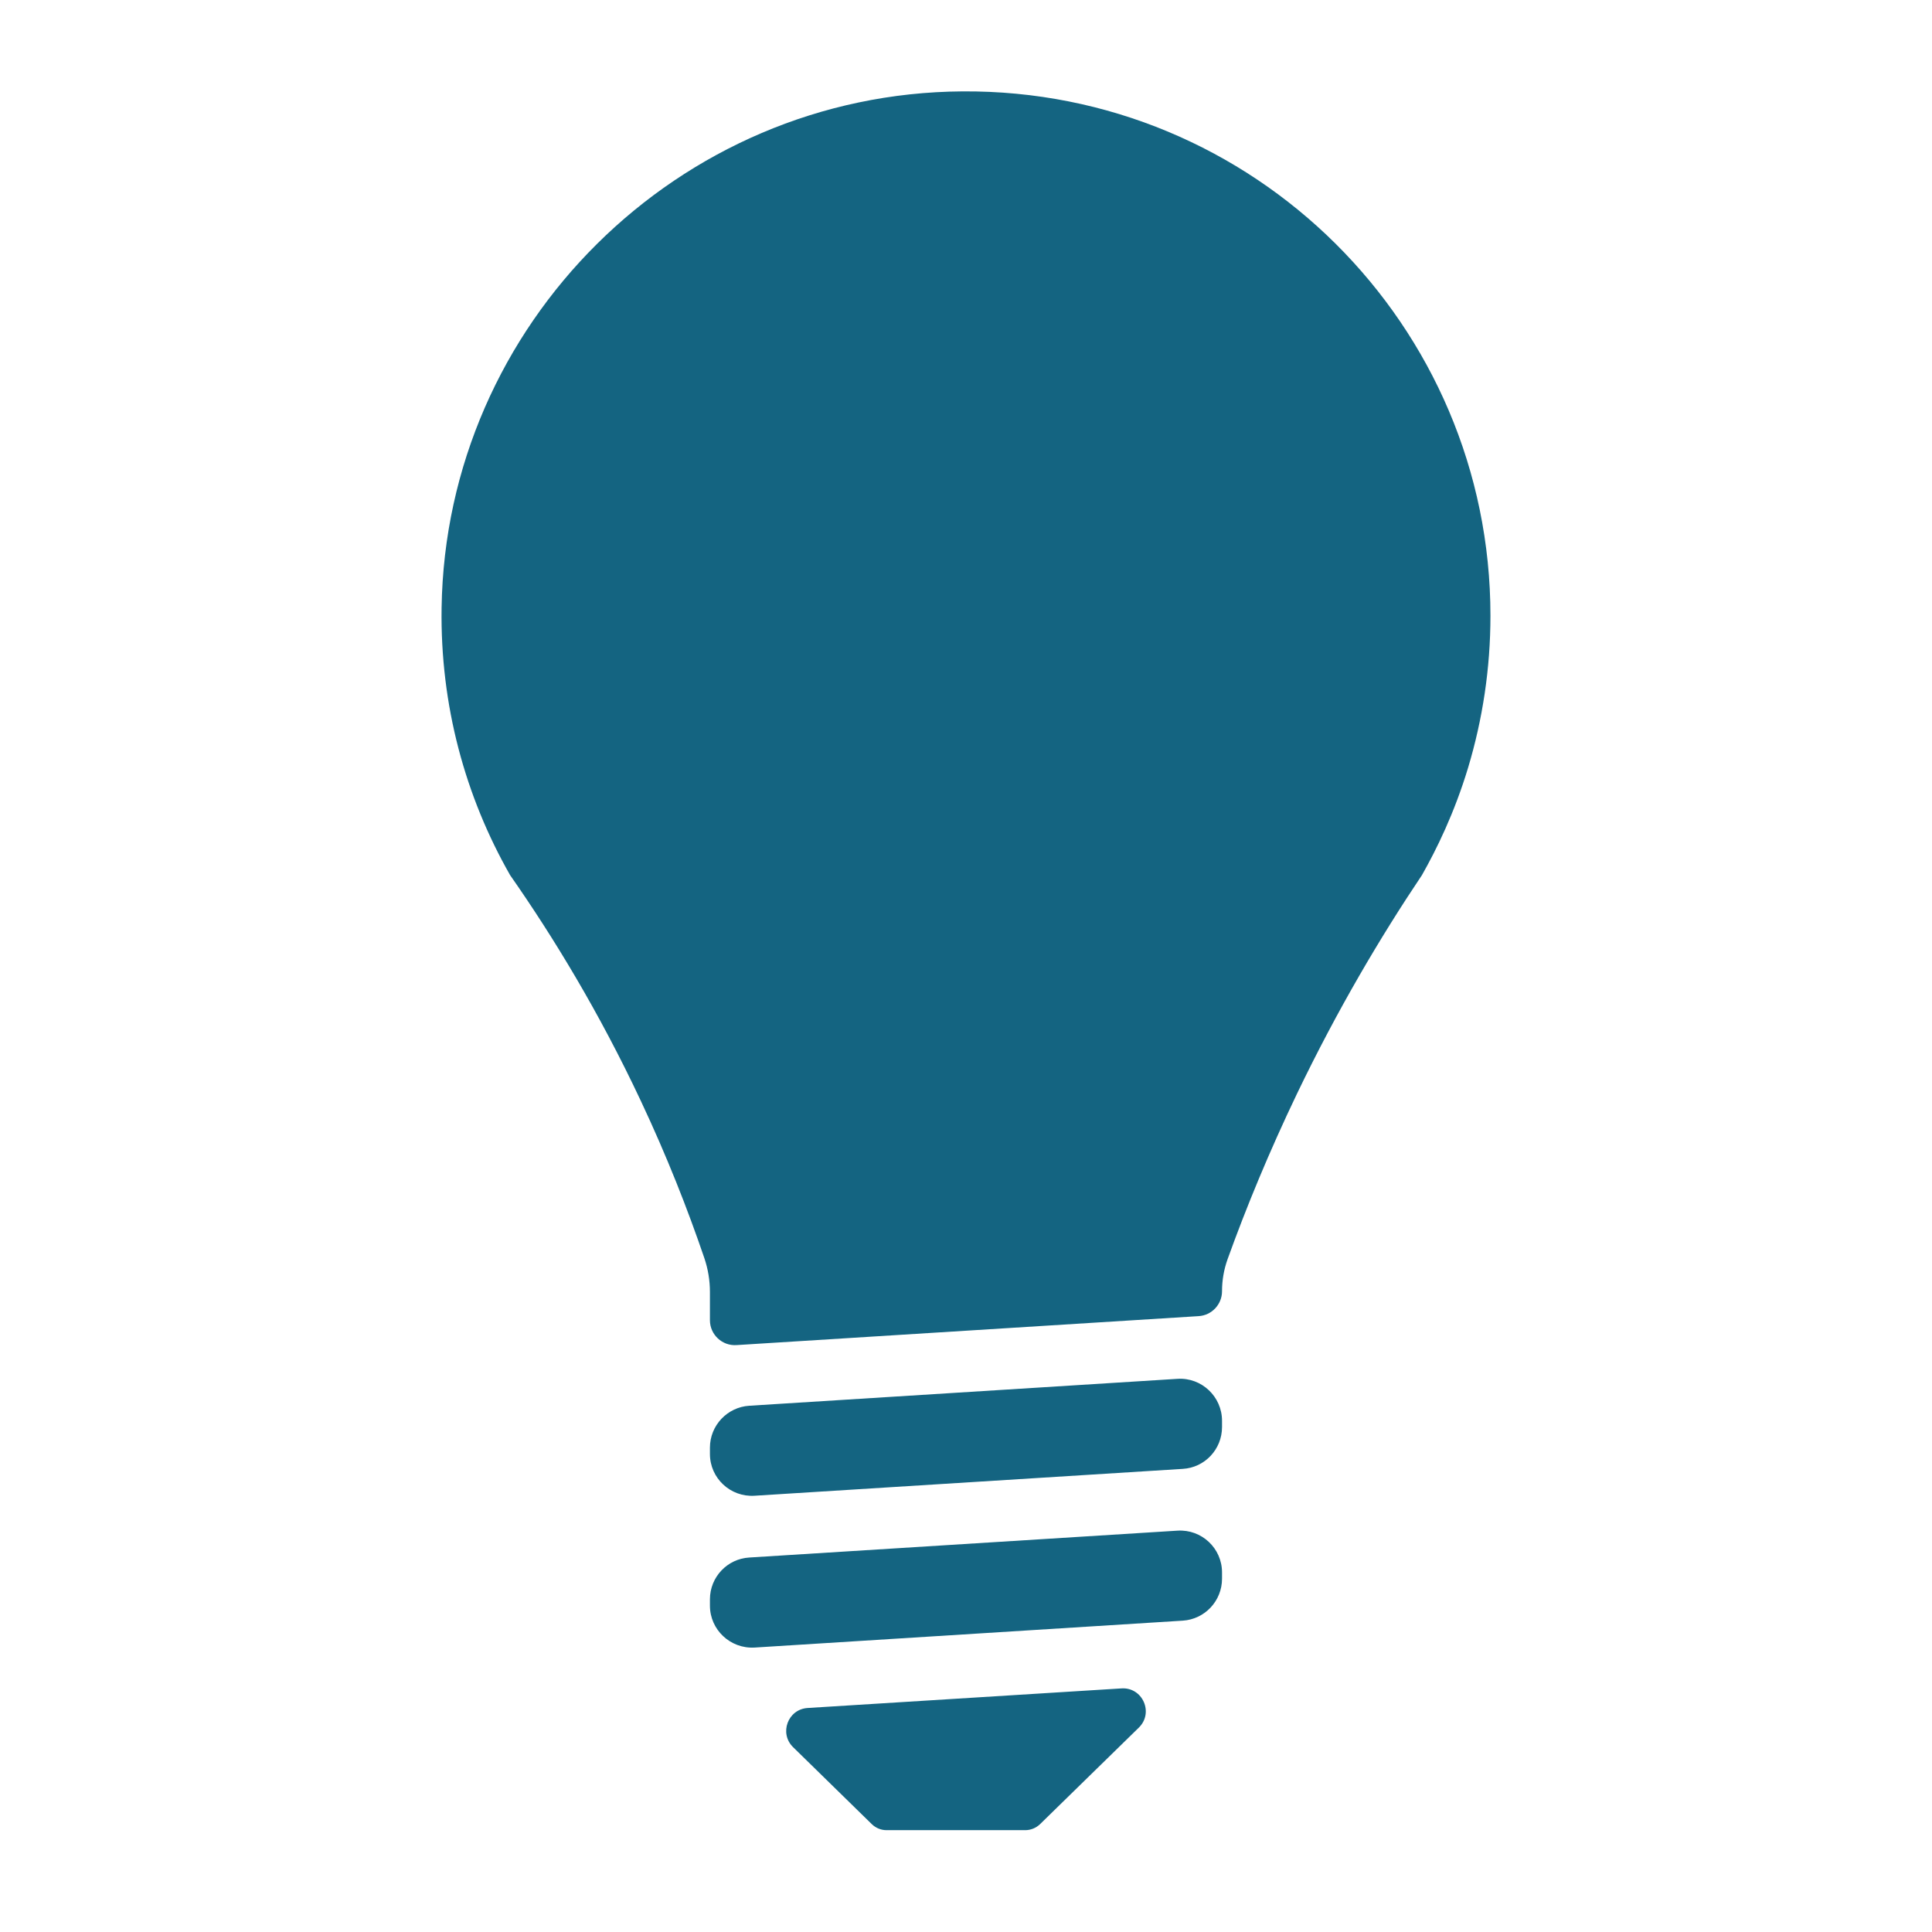
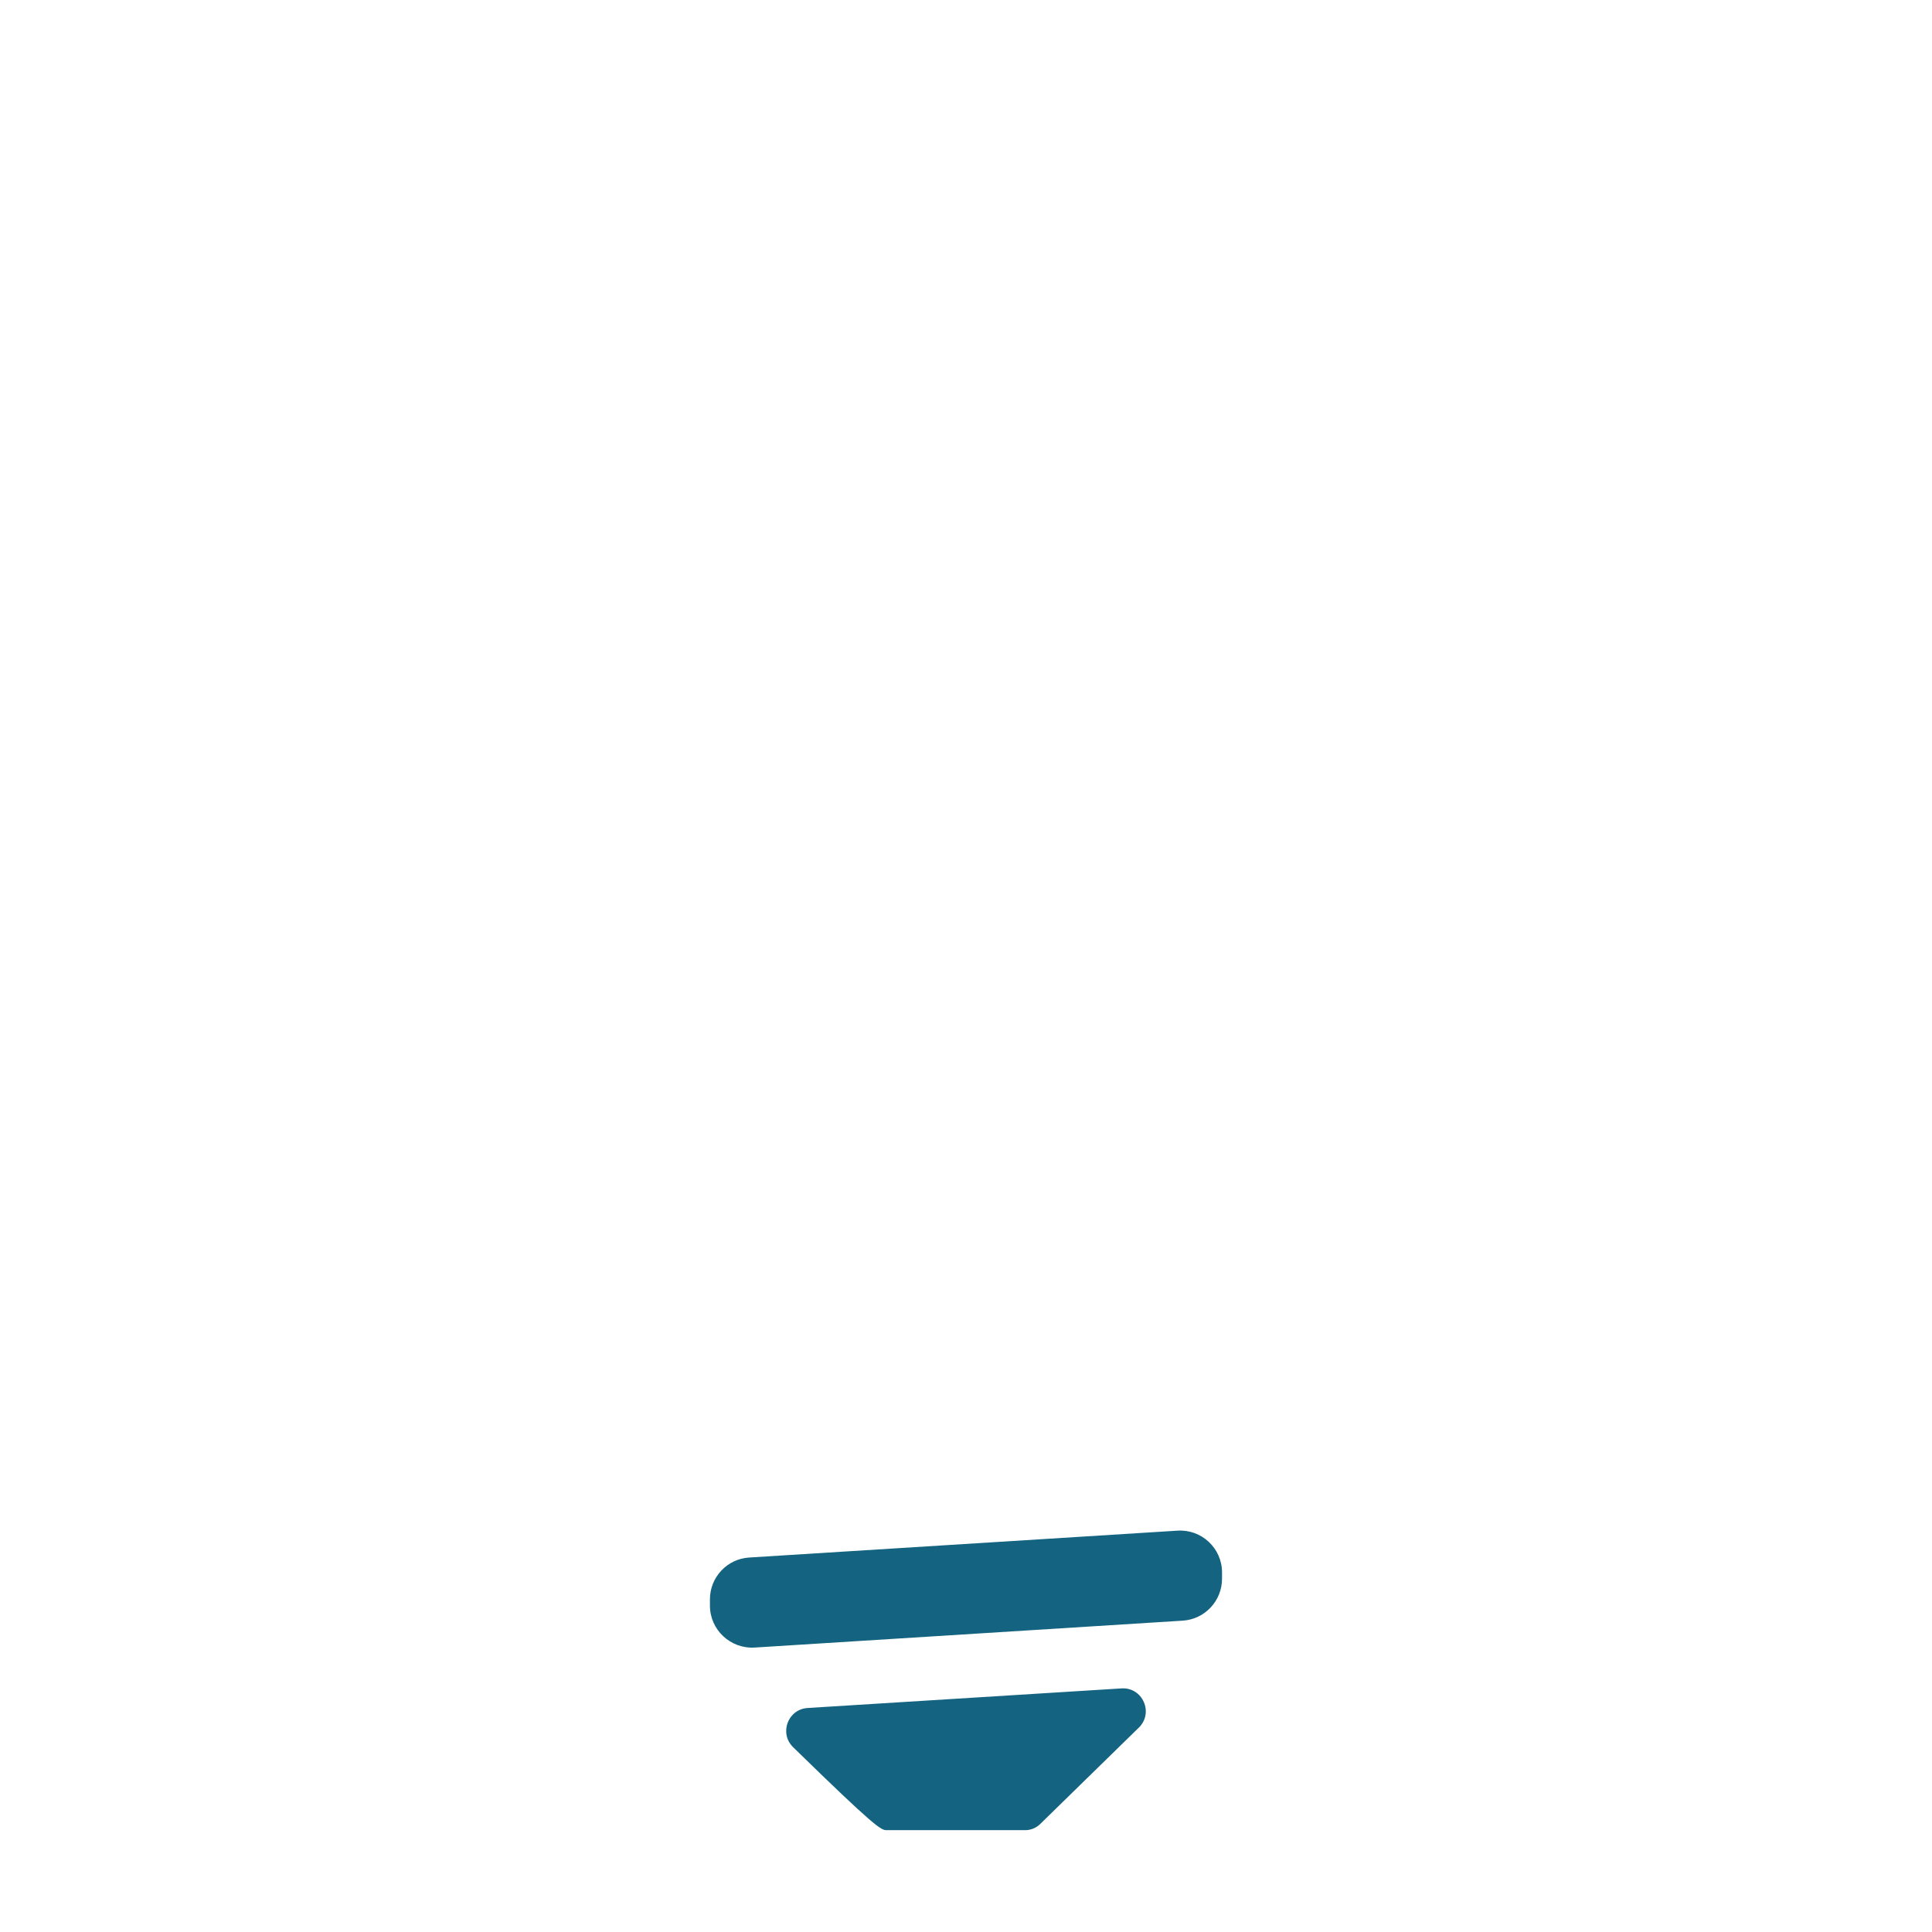
<svg xmlns="http://www.w3.org/2000/svg" id="Layer_1" x="0px" y="0px" width="500px" height="500px" viewBox="0 0 500 500" xml:space="preserve">
  <g>
-     <path fill="#146481" d="M249.062,23.65c-73.502,0.493-133.685,60.183-134.777,133.647c-0.383,25.198,6.118,48.828,17.73,69.187 c11.15,15.955,23.021,35.41,33.844,58.453c6.744,14.33,12.113,28.004,16.429,40.669c0.958,2.84,1.442,5.77,1.442,8.756v6.783v0.529 c0,3.719,3.167,6.693,6.896,6.435l119.555-7.494c3.426-0.191,6.079-3.053,6.079-6.434l0,0c0-2.862,0.49-5.656,1.448-8.327 c4.828-13.409,10.755-27.775,17.961-42.815c10.468-21.781,21.624-40.605,32.328-56.555c3.774-6.651,8.384-16.021,11.938-27.771 c3.747-12.459,5.792-25.663,5.792-39.365C385.727,84.092,324.423,23.121,249.062,23.65z" />
-     <path fill="#146481" d="M316.259,369.327v-1.634c0-6.243-5.279-11.246-11.521-10.852l-110.816,6.964 c-5.718,0.36-10.192,5.115-10.192,10.851v1.635c0,6.253,5.285,11.2,11.544,10.806l110.815-6.952 C311.813,379.817,316.259,375.063,316.259,369.327z" />
    <path fill="#146481" d="M316.259,408.573v-1.634c0-6.254-5.279-11.2-11.521-10.806l-110.816,6.952 c-5.718,0.327-10.192,5.082-10.192,10.817v1.634c0,6.254,5.285,11.201,11.544,10.852l110.815-6.964 C311.813,419.064,316.259,414.309,316.259,408.573z" />
-     <path fill="#146481" d="M229.449,473.646h35.866c1.409,0,2.767-0.541,3.814-1.521l25.606-25.026 c3.927-3.854,0.964-10.491-4.49-10.142l-81.237,5.07c-5.11,0.327-7.414,6.547-3.763,10.13l20.412,19.968 C226.683,473.105,228.041,473.646,229.449,473.646z" />
+     <path fill="#146481" d="M229.449,473.646h35.866c1.409,0,2.767-0.541,3.814-1.521l25.606-25.026 c3.927-3.854,0.964-10.491-4.49-10.142l-81.237,5.07c-5.11,0.327-7.414,6.547-3.763,10.13C226.683,473.105,228.041,473.646,229.449,473.646z" />
  </g>
</svg>